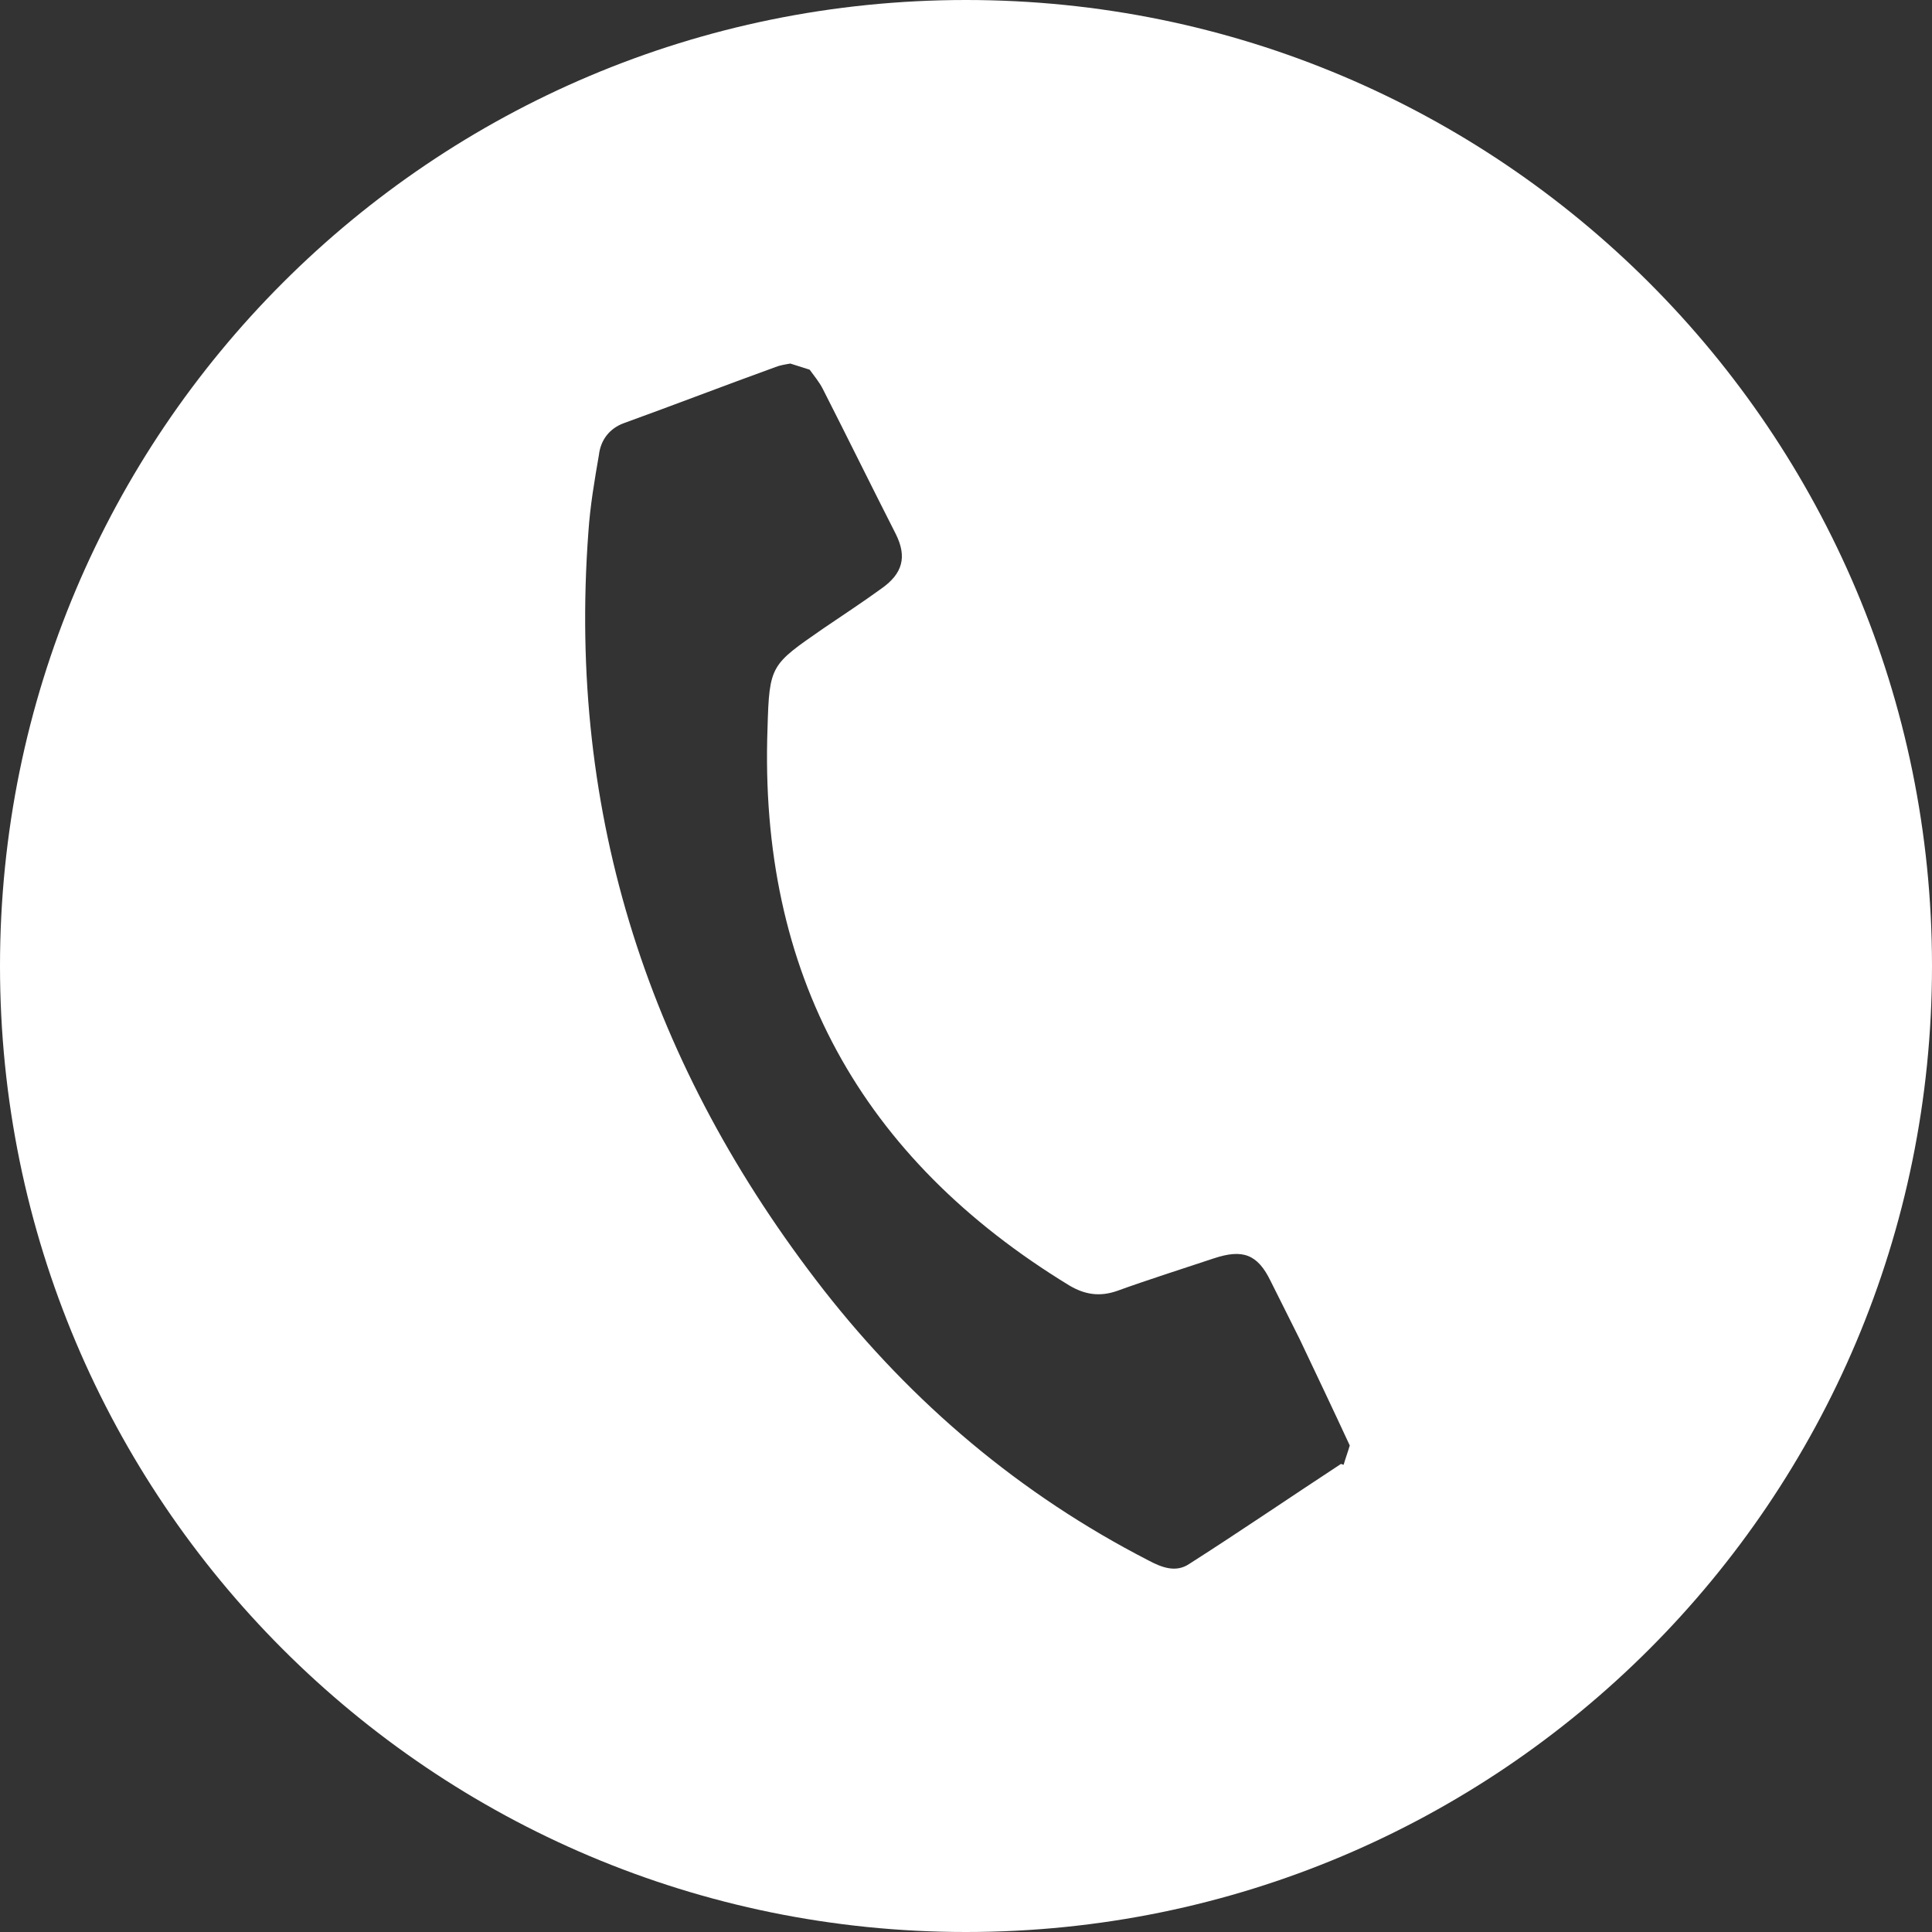
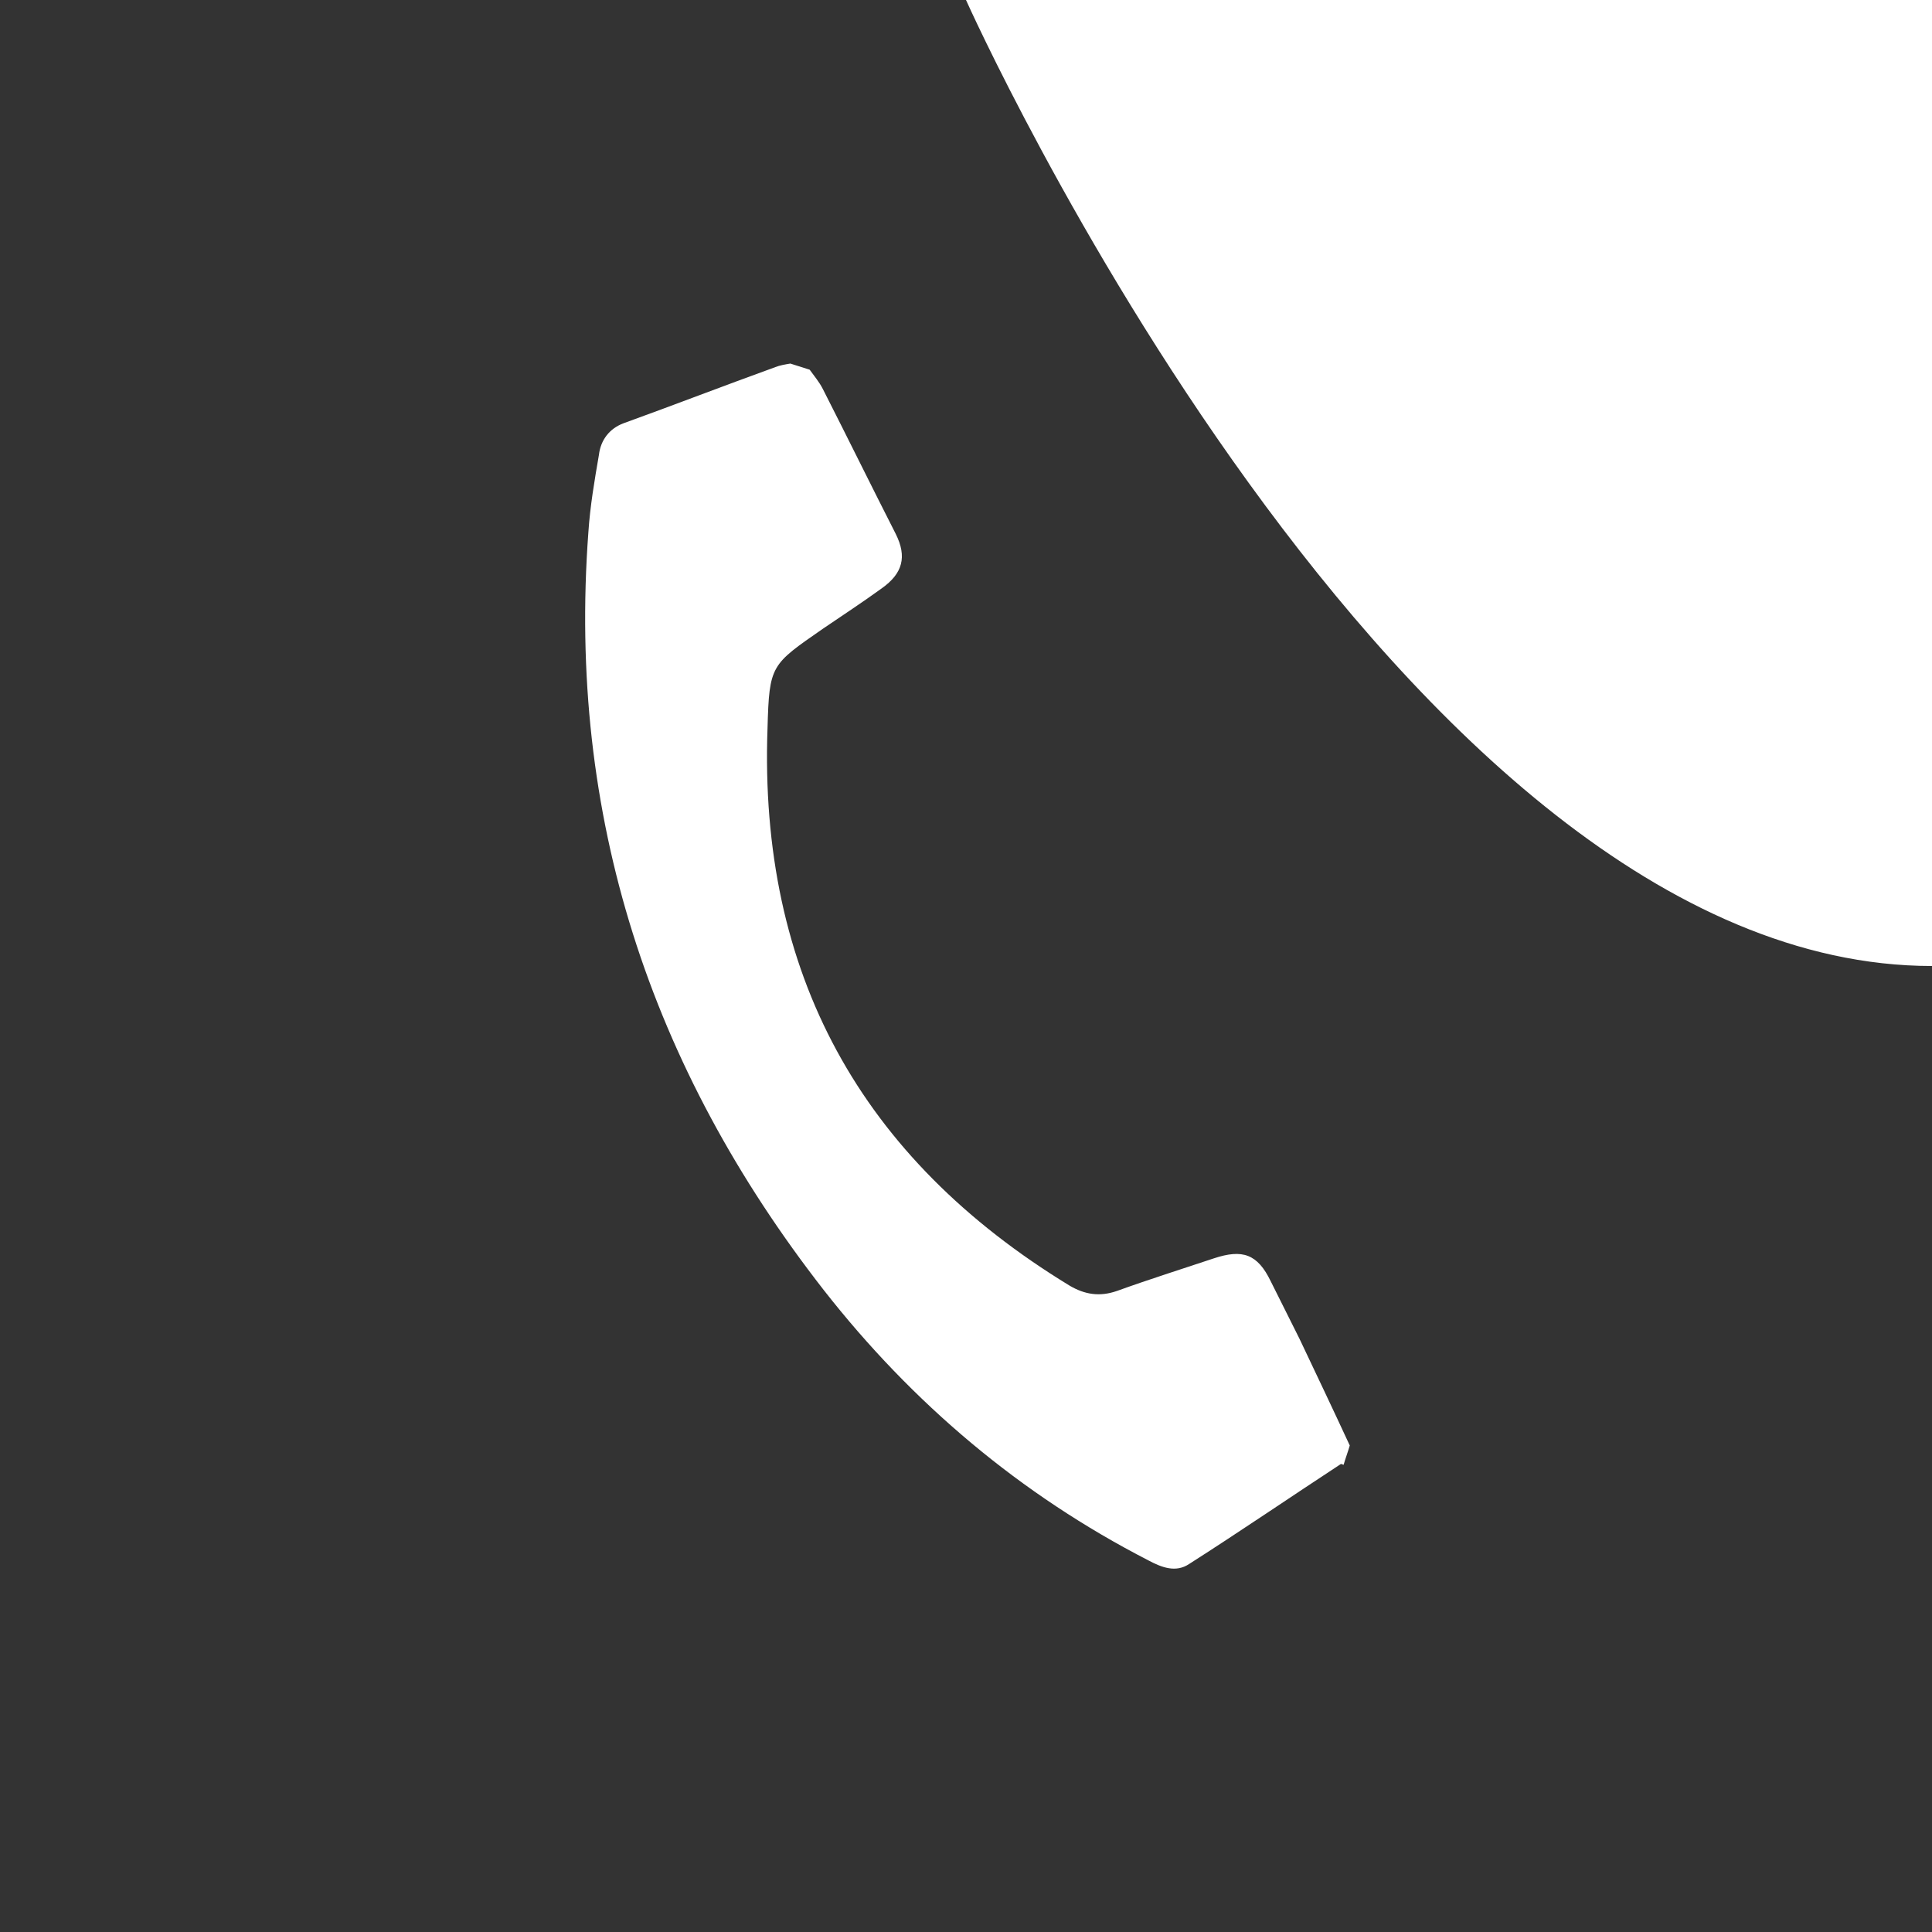
<svg xmlns="http://www.w3.org/2000/svg" id="b" viewBox="0 0 22 22">
  <rect x="0" y="0" width="22" height="22" fill="#333333" stroke="none" />
  <defs>
    <style>.d{fill:#fff;}</style>
  </defs>
  <g id="c">
-     <path class="d" d="M11,0C4.92,0,0,4.92,0,11s4.92,11,11,11,11-4.92,11-11S17.08,0,11,0ZM15.27,16.67c-.58.38-1.15.77-1.73,1.14-.15.1-.31.04-.46-.04-1.46-.75-2.69-1.79-3.7-3.08-1.98-2.54-2.92-5.4-2.68-8.63.02-.3.07-.59.12-.88.02-.17.12-.3.28-.36.58-.21,1.15-.43,1.73-.64.05-.02.11-.03.17-.04l.22.07c.05.07.11.14.15.22.28.55.55,1.1.83,1.65.13.26.08.45-.16.62-.22.16-.45.31-.67.46-.59.41-.61.41-.63,1.13-.1,2.79,1.06,4.9,3.44,6.35.17.1.34.13.54.06.36-.13.74-.25,1.1-.37.33-.11.5-.05.65.26.11.22.22.44.33.66.19.4.38.8.57,1.21-.02.07-.05.15-.07.22Z" />
+     <path class="d" d="M11,0s4.92,11,11,11,11-4.92,11-11S17.08,0,11,0ZM15.27,16.67c-.58.38-1.15.77-1.73,1.14-.15.1-.31.04-.46-.04-1.46-.75-2.69-1.79-3.7-3.08-1.98-2.54-2.92-5.4-2.68-8.63.02-.3.07-.59.12-.88.02-.17.12-.3.28-.36.58-.21,1.15-.43,1.73-.64.05-.02.11-.03.17-.04l.22.07c.05.07.11.14.15.22.28.55.55,1.1.83,1.65.13.26.08.45-.16.62-.22.16-.45.31-.67.46-.59.41-.61.41-.63,1.13-.1,2.79,1.06,4.9,3.44,6.35.17.1.34.13.54.06.36-.13.74-.25,1.1-.37.33-.11.5-.05.65.26.11.22.22.44.33.66.19.4.38.8.57,1.21-.02.07-.05.15-.07.22Z" />
  </g>
</svg>